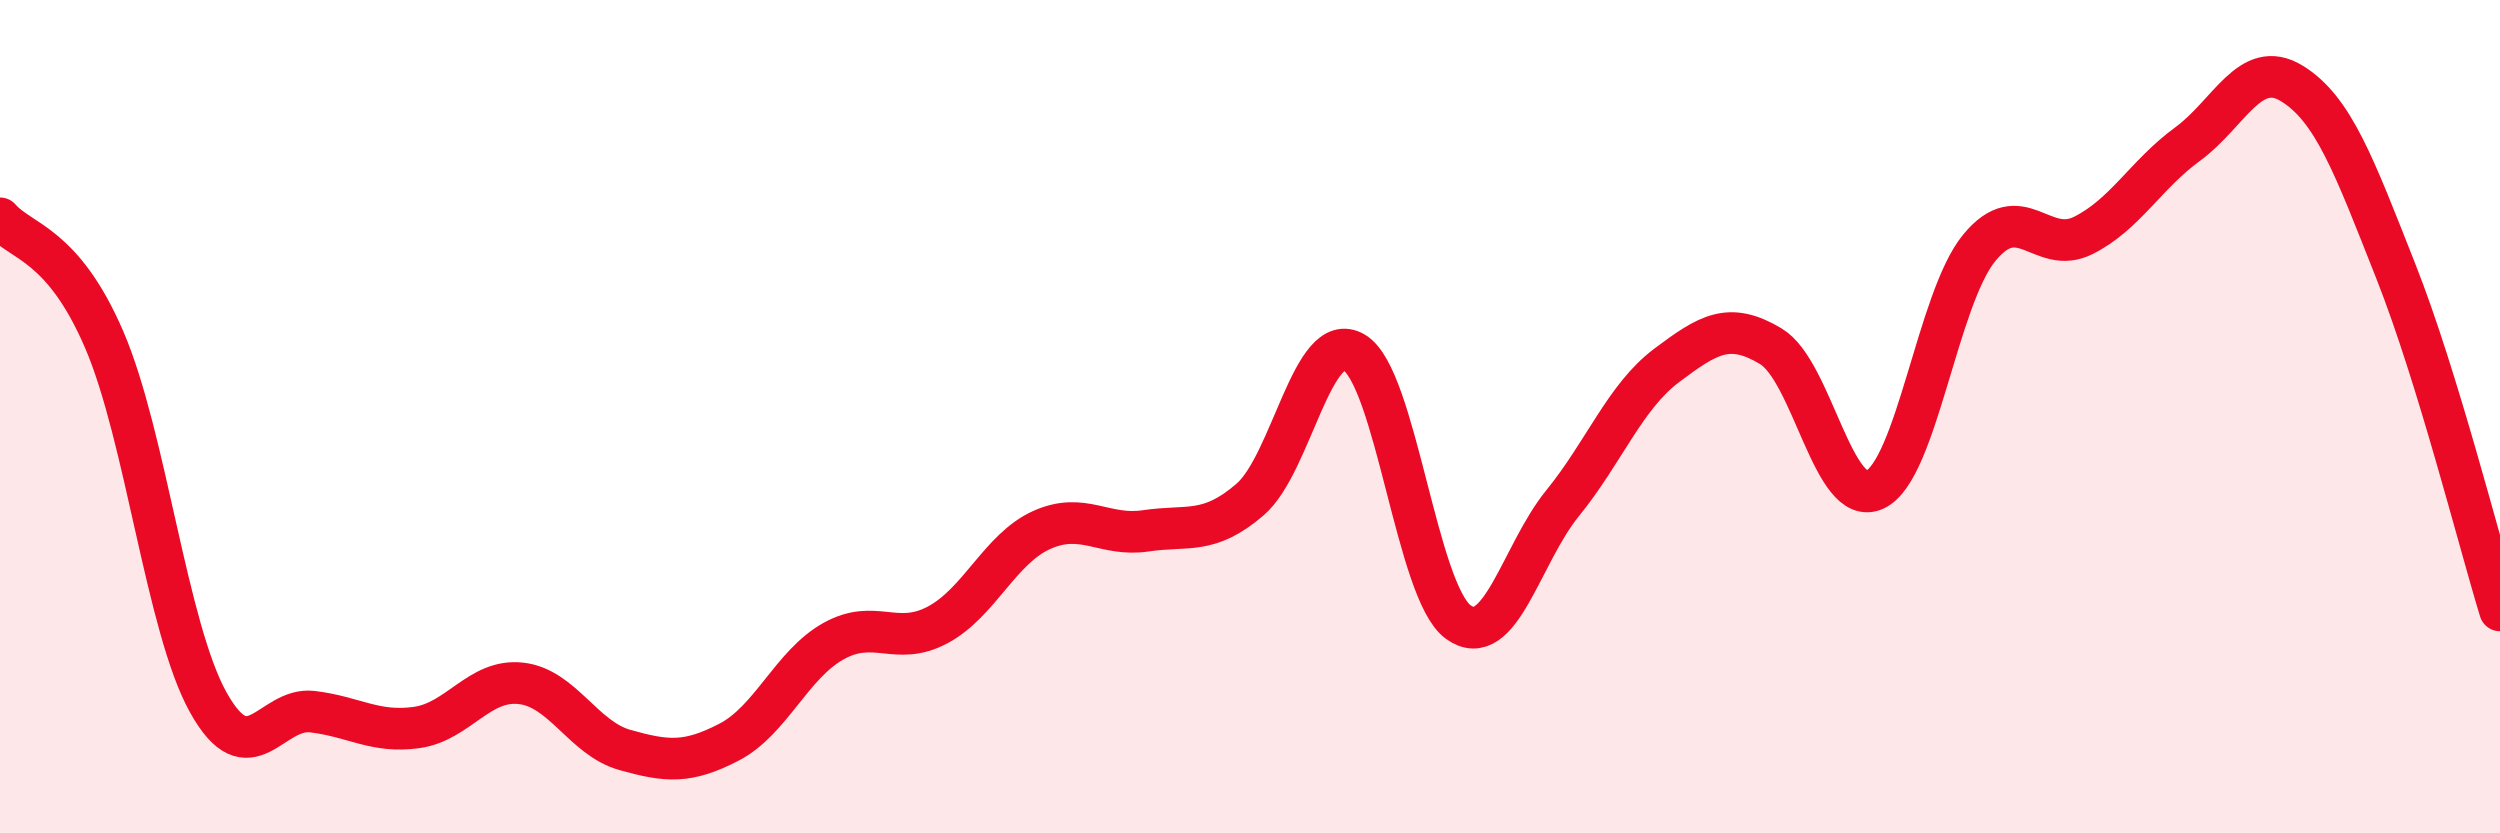
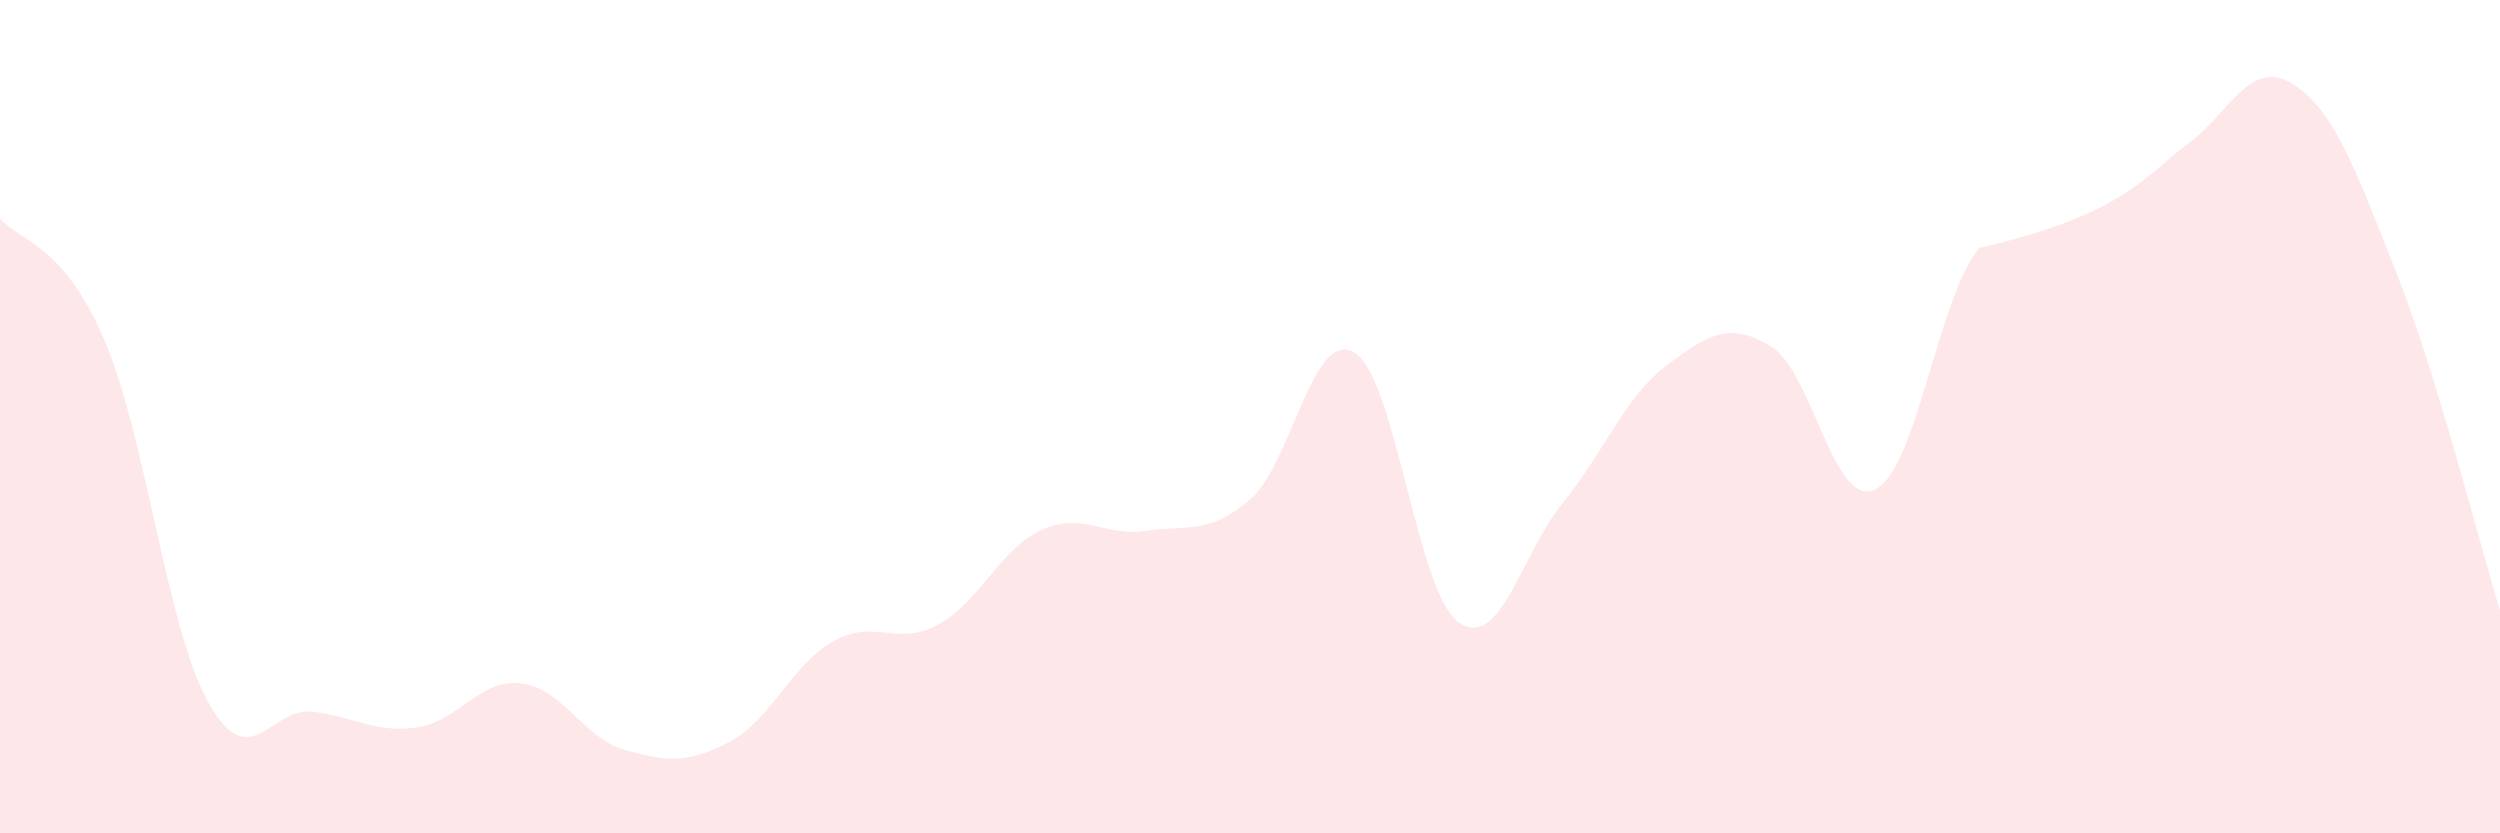
<svg xmlns="http://www.w3.org/2000/svg" width="60" height="20" viewBox="0 0 60 20">
-   <path d="M 0,5.24 C 0.5,5.82 1.5,5.83 2.5,8.15 C 3.5,10.47 4,15.07 5,16.86 C 6,18.65 6.5,16.96 7.5,17.08 C 8.5,17.2 9,17.6 10,17.46 C 11,17.32 11.5,16.29 12.5,16.4 C 13.5,16.51 14,17.72 15,18 C 16,18.28 16.5,18.33 17.5,17.81 C 18.5,17.29 19,15.95 20,15.39 C 21,14.83 21.5,15.53 22.5,15 C 23.5,14.47 24,13.17 25,12.72 C 26,12.27 26.5,12.89 27.5,12.74 C 28.5,12.59 29,12.85 30,11.99 C 31,11.13 31.5,7.87 32.5,8.46 C 33.5,9.05 34,14.21 35,14.93 C 36,15.65 36.5,13.31 37.5,12.08 C 38.5,10.85 39,9.52 40,8.77 C 41,8.02 41.5,7.71 42.5,8.31 C 43.5,8.91 44,12.22 45,11.75 C 46,11.28 46.5,7.17 47.5,5.95 C 48.5,4.73 49,6.15 50,5.65 C 51,5.15 51.5,4.19 52.5,3.46 C 53.5,2.73 54,1.39 55,2 C 56,2.61 56.5,3.98 57.5,6.51 C 58.5,9.04 59.5,13.02 60,14.65L60 20L0 20Z" fill="#EB0A25" opacity="0.1" stroke-linecap="round" stroke-linejoin="round" />
-   <path d="M 0,5.24 C 0.5,5.82 1.5,5.83 2.5,8.15 C 3.5,10.47 4,15.07 5,16.86 C 6,18.65 6.5,16.96 7.5,17.08 C 8.5,17.2 9,17.6 10,17.46 C 11,17.32 11.5,16.29 12.5,16.4 C 13.5,16.51 14,17.72 15,18 C 16,18.28 16.5,18.33 17.5,17.81 C 18.5,17.29 19,15.95 20,15.39 C 21,14.83 21.5,15.53 22.5,15 C 23.5,14.47 24,13.17 25,12.72 C 26,12.27 26.5,12.89 27.5,12.74 C 28.5,12.59 29,12.85 30,11.99 C 31,11.13 31.5,7.87 32.5,8.46 C 33.5,9.05 34,14.21 35,14.93 C 36,15.65 36.5,13.31 37.5,12.08 C 38.5,10.85 39,9.52 40,8.77 C 41,8.02 41.5,7.71 42.5,8.31 C 43.5,8.91 44,12.22 45,11.75 C 46,11.28 46.5,7.17 47.5,5.95 C 48.5,4.73 49,6.15 50,5.65 C 51,5.15 51.5,4.19 52.5,3.46 C 53.5,2.73 54,1.39 55,2 C 56,2.61 56.5,3.98 57.5,6.51 C 58.5,9.04 59.5,13.02 60,14.65" stroke="#EB0A25" stroke-width="1" fill="none" stroke-linecap="round" stroke-linejoin="round" />
+   <path d="M 0,5.24 C 0.5,5.82 1.5,5.83 2.5,8.15 C 3.5,10.47 4,15.07 5,16.86 C 6,18.65 6.5,16.96 7.5,17.08 C 8.5,17.2 9,17.6 10,17.46 C 11,17.32 11.5,16.29 12.5,16.4 C 13.5,16.51 14,17.72 15,18 C 16,18.28 16.5,18.33 17.5,17.81 C 18.5,17.29 19,15.95 20,15.39 C 21,14.83 21.5,15.53 22.5,15 C 23.5,14.47 24,13.17 25,12.72 C 26,12.27 26.5,12.89 27.5,12.74 C 28.5,12.59 29,12.85 30,11.99 C 31,11.13 31.5,7.87 32.5,8.46 C 33.5,9.05 34,14.21 35,14.93 C 36,15.65 36.5,13.31 37.5,12.08 C 38.5,10.85 39,9.52 40,8.77 C 41,8.02 41.5,7.71 42.5,8.31 C 43.5,8.91 44,12.22 45,11.75 C 46,11.28 46.5,7.17 47.5,5.95 C 51,5.15 51.5,4.19 52.5,3.46 C 53.5,2.73 54,1.39 55,2 C 56,2.61 56.5,3.98 57.5,6.51 C 58.5,9.04 59.5,13.02 60,14.65L60 20L0 20Z" fill="#EB0A25" opacity="0.1" stroke-linecap="round" stroke-linejoin="round" />
</svg>